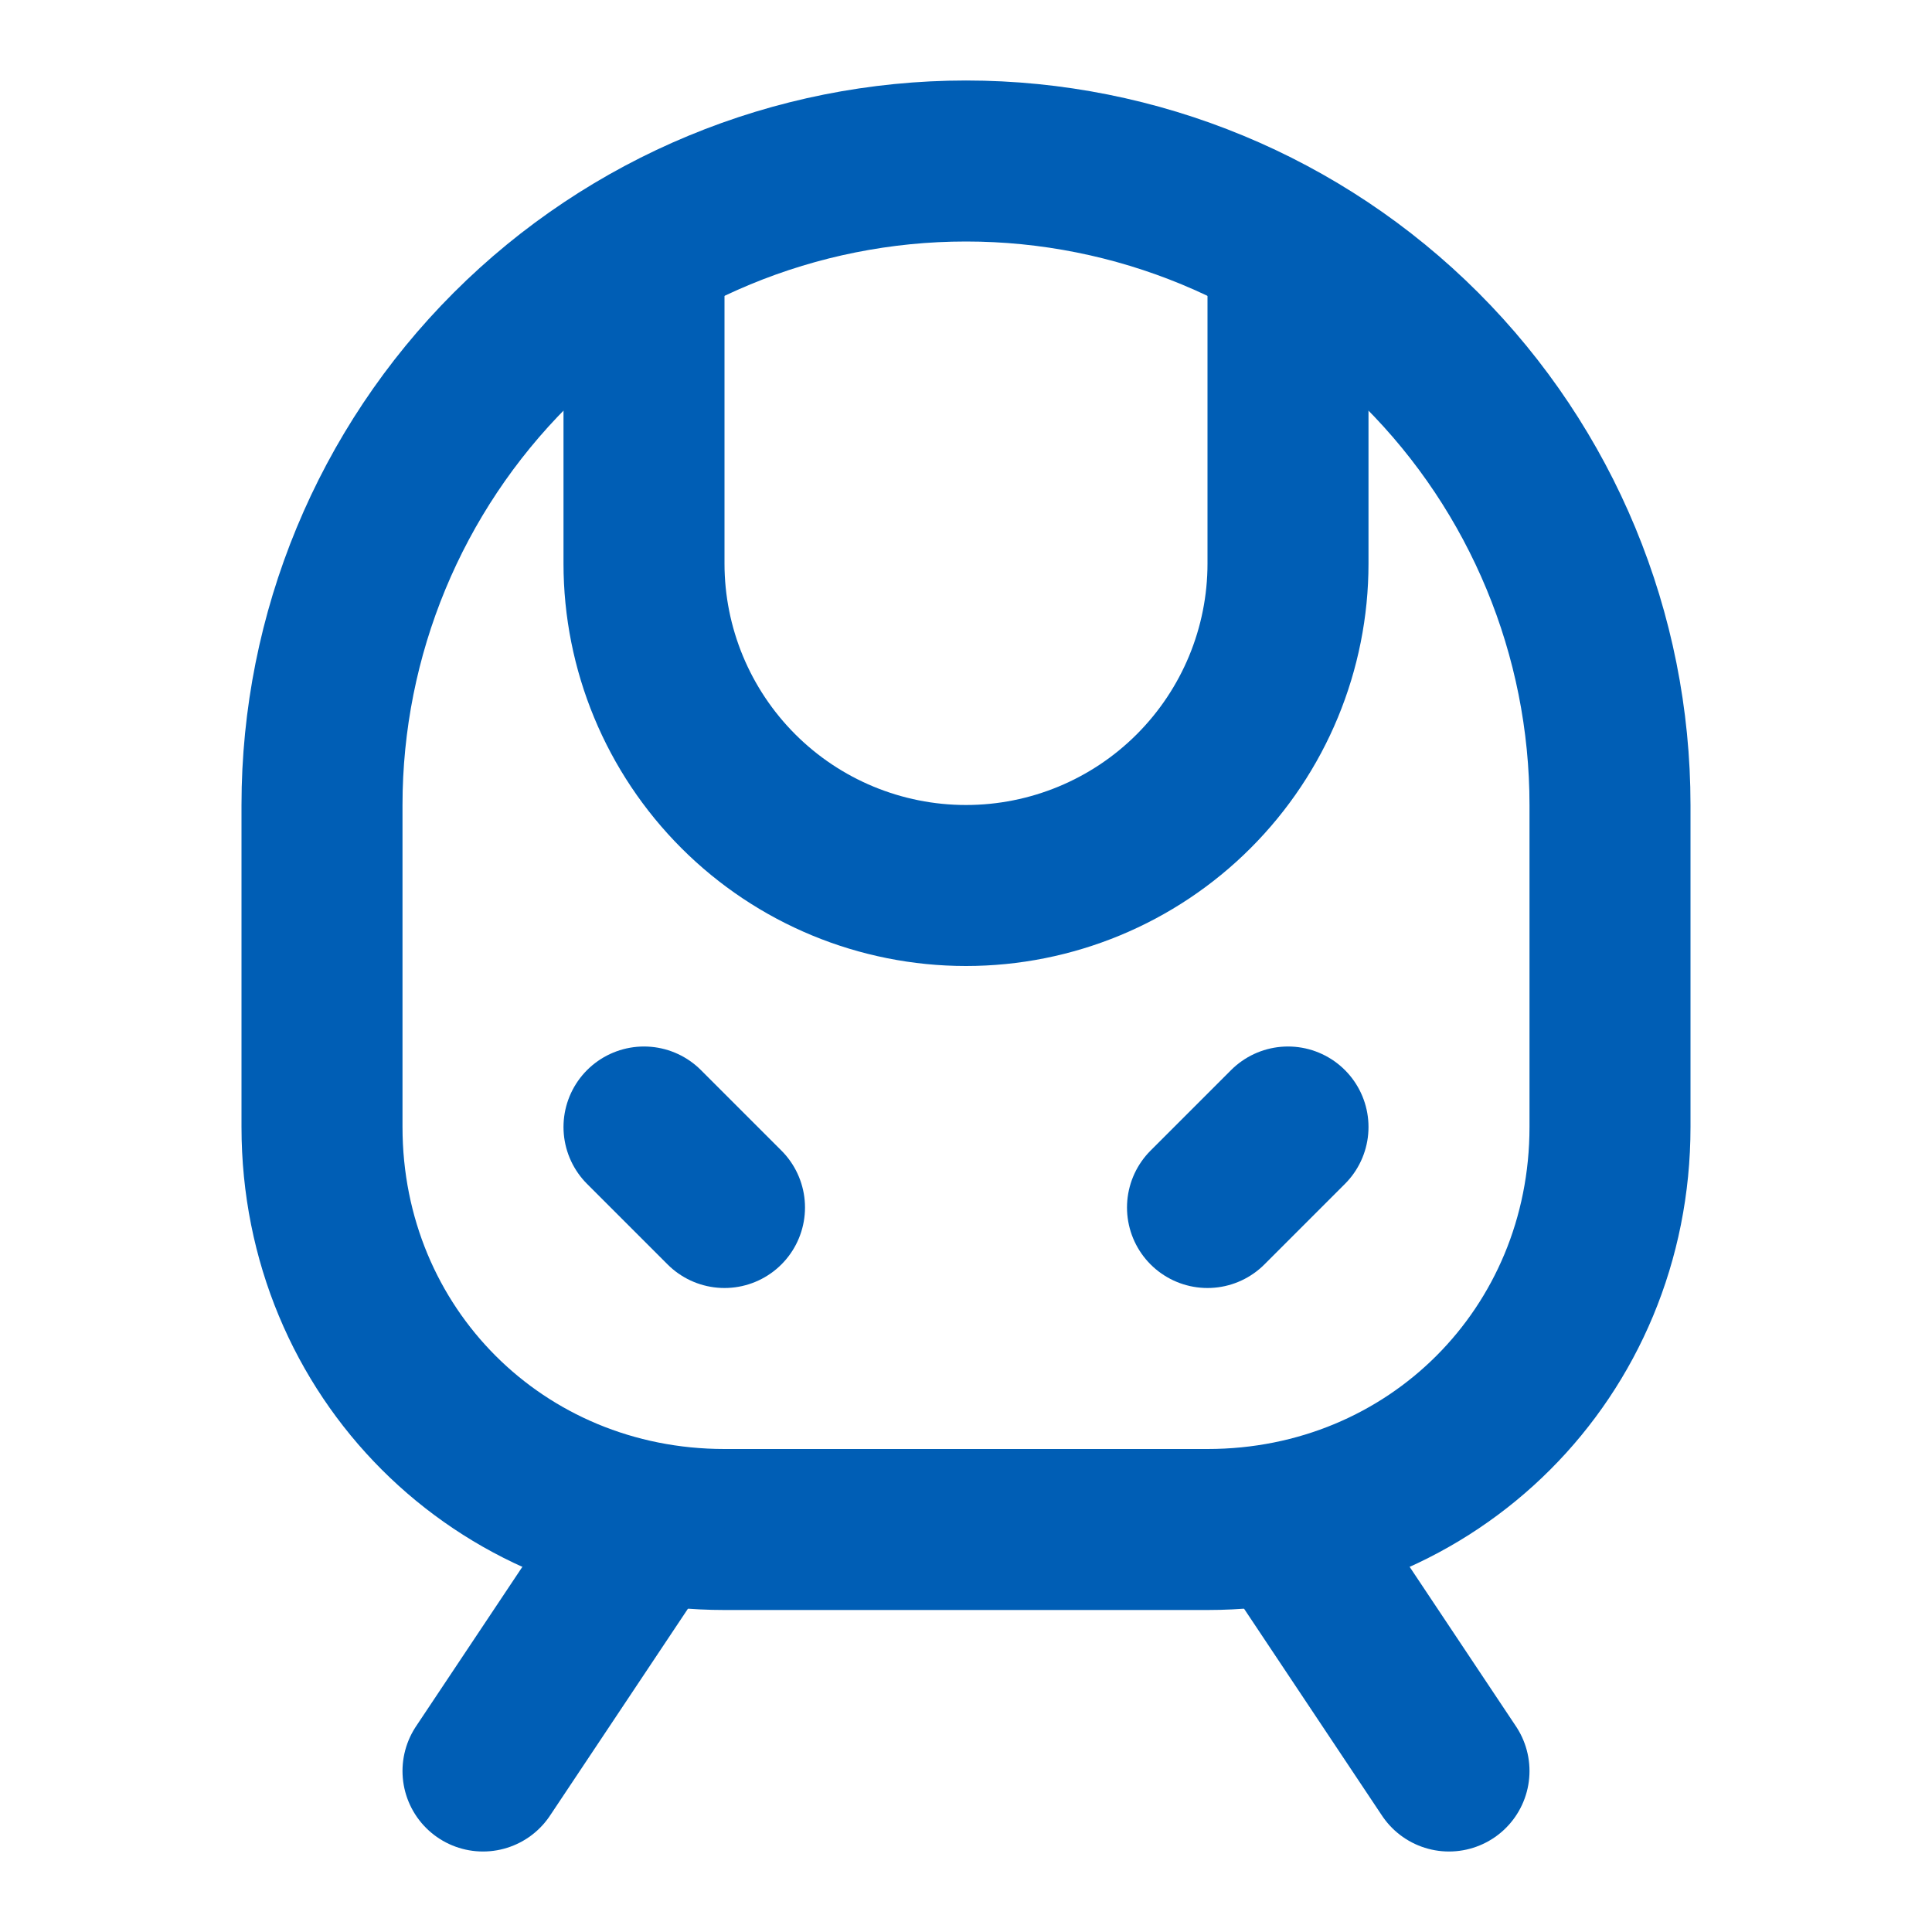
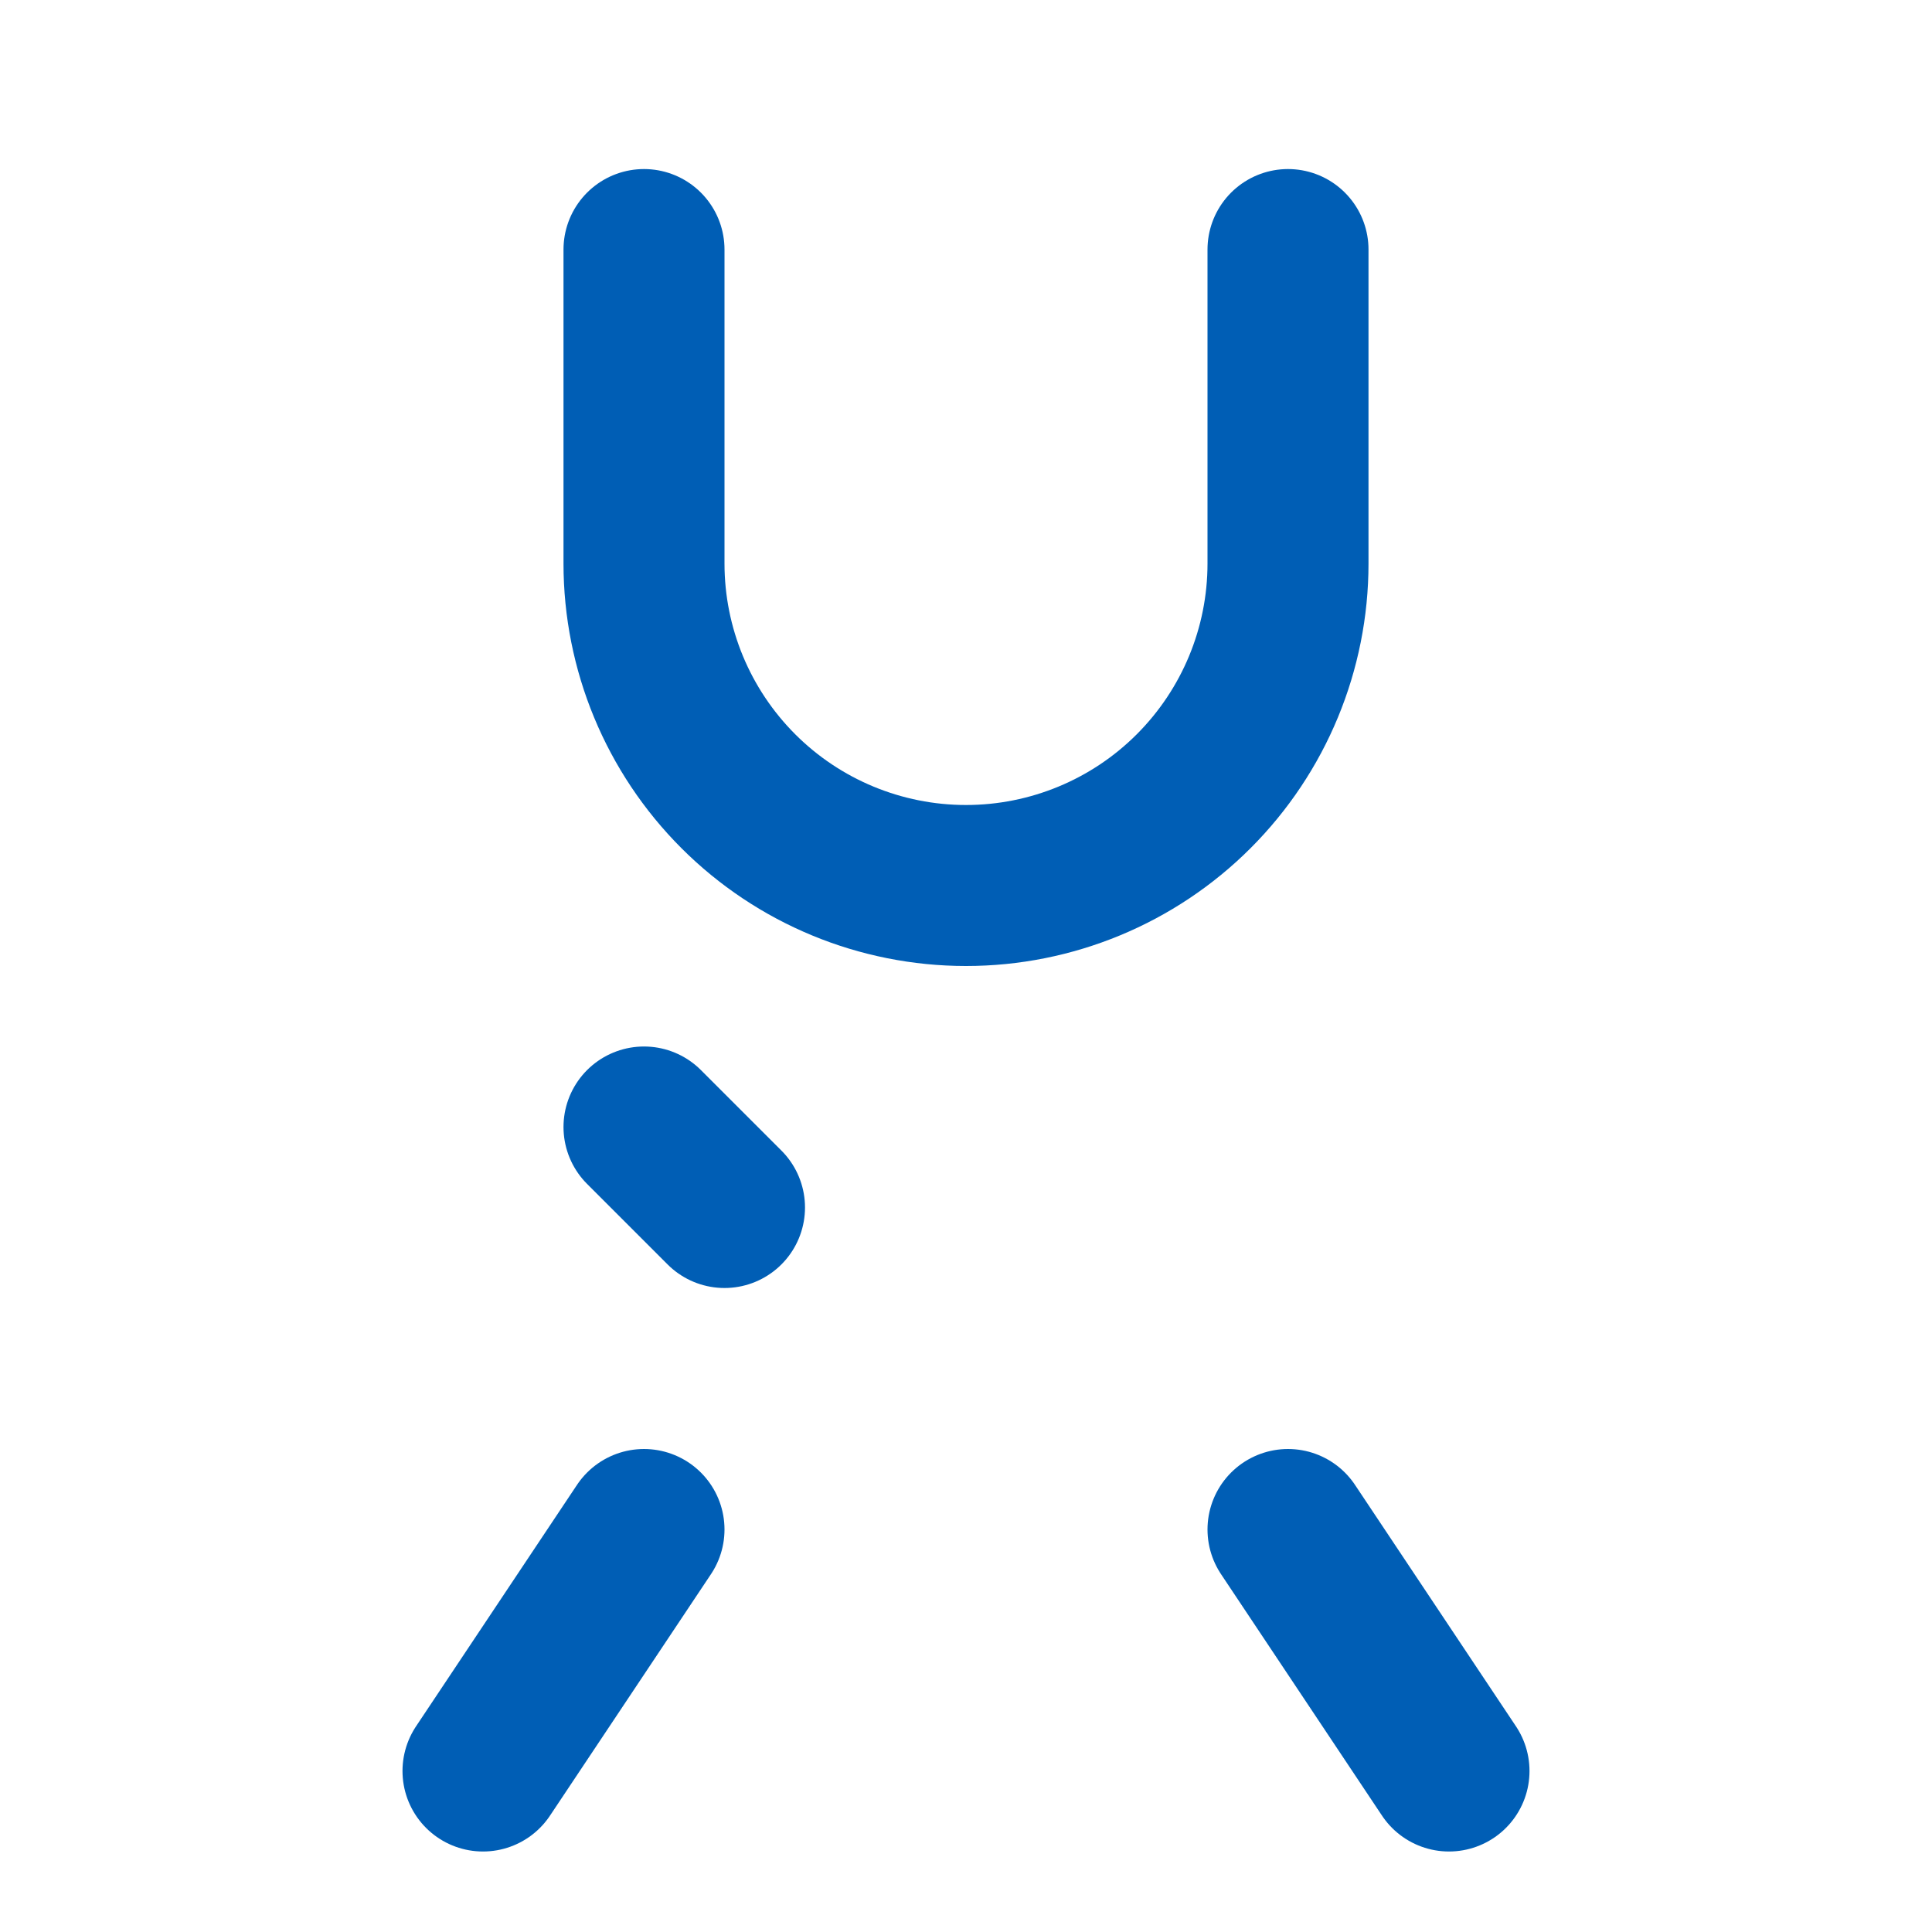
<svg xmlns="http://www.w3.org/2000/svg" width="24" height="24" viewBox="0 0 24 24" fill="none">
  <path d="M8 3.1V7C8 8.061 8.421 9.078 9.172 9.829C9.922 10.579 10.939 11 12 11C13.061 11 14.078 10.579 14.828 9.829C15.579 9.078 16 8.061 16 7V3.1" stroke="#005EB5" stroke-width="2" stroke-linecap="round" stroke-linejoin="round" />
  <path d="M9 15L8 14" stroke="#005EB5" stroke-width="2" stroke-linecap="round" stroke-linejoin="round" />
-   <path d="M15 15L16 14" stroke="#005EB5" stroke-width="2" stroke-linecap="round" stroke-linejoin="round" />
-   <path d="M9 19C6.2 19 4 16.8 4 14V10C4 7.878 4.843 5.843 6.343 4.343C7.843 2.843 9.878 2 12 2C14.122 2 16.157 2.843 17.657 4.343C19.157 5.843 20 7.878 20 10V14C20 16.8 17.8 19 15 19H9Z" stroke="#005EB5" stroke-width="2" stroke-linecap="round" stroke-linejoin="round" />
  <path d="M8 19L6 22" stroke="#005EB5" stroke-width="2" stroke-linecap="round" stroke-linejoin="round" />
  <path d="M16 19L18 22" stroke="#005EB5" stroke-width="2" stroke-linecap="round" stroke-linejoin="round" />
</svg>